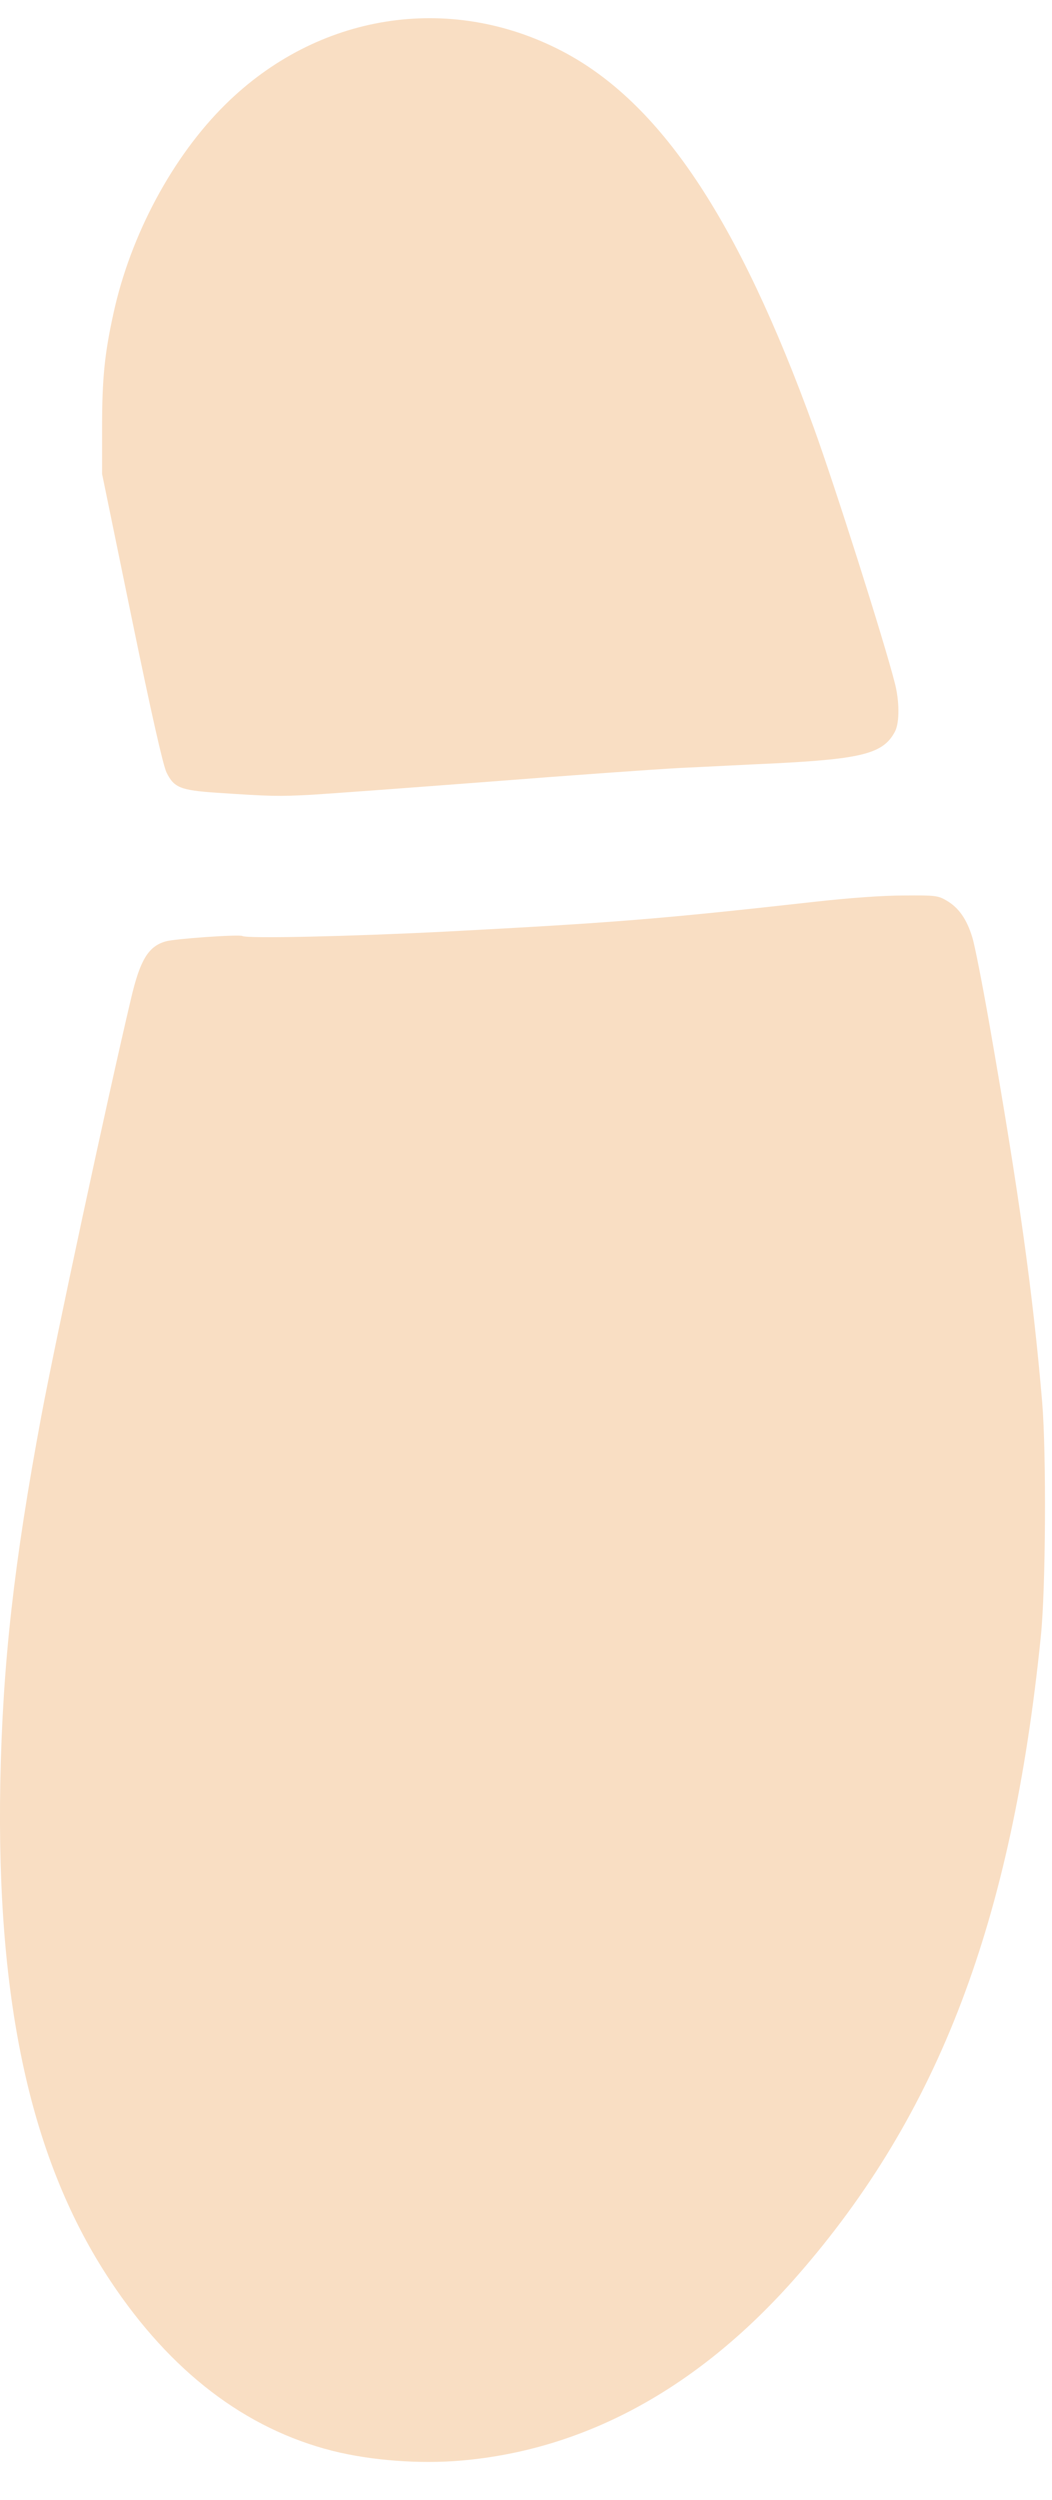
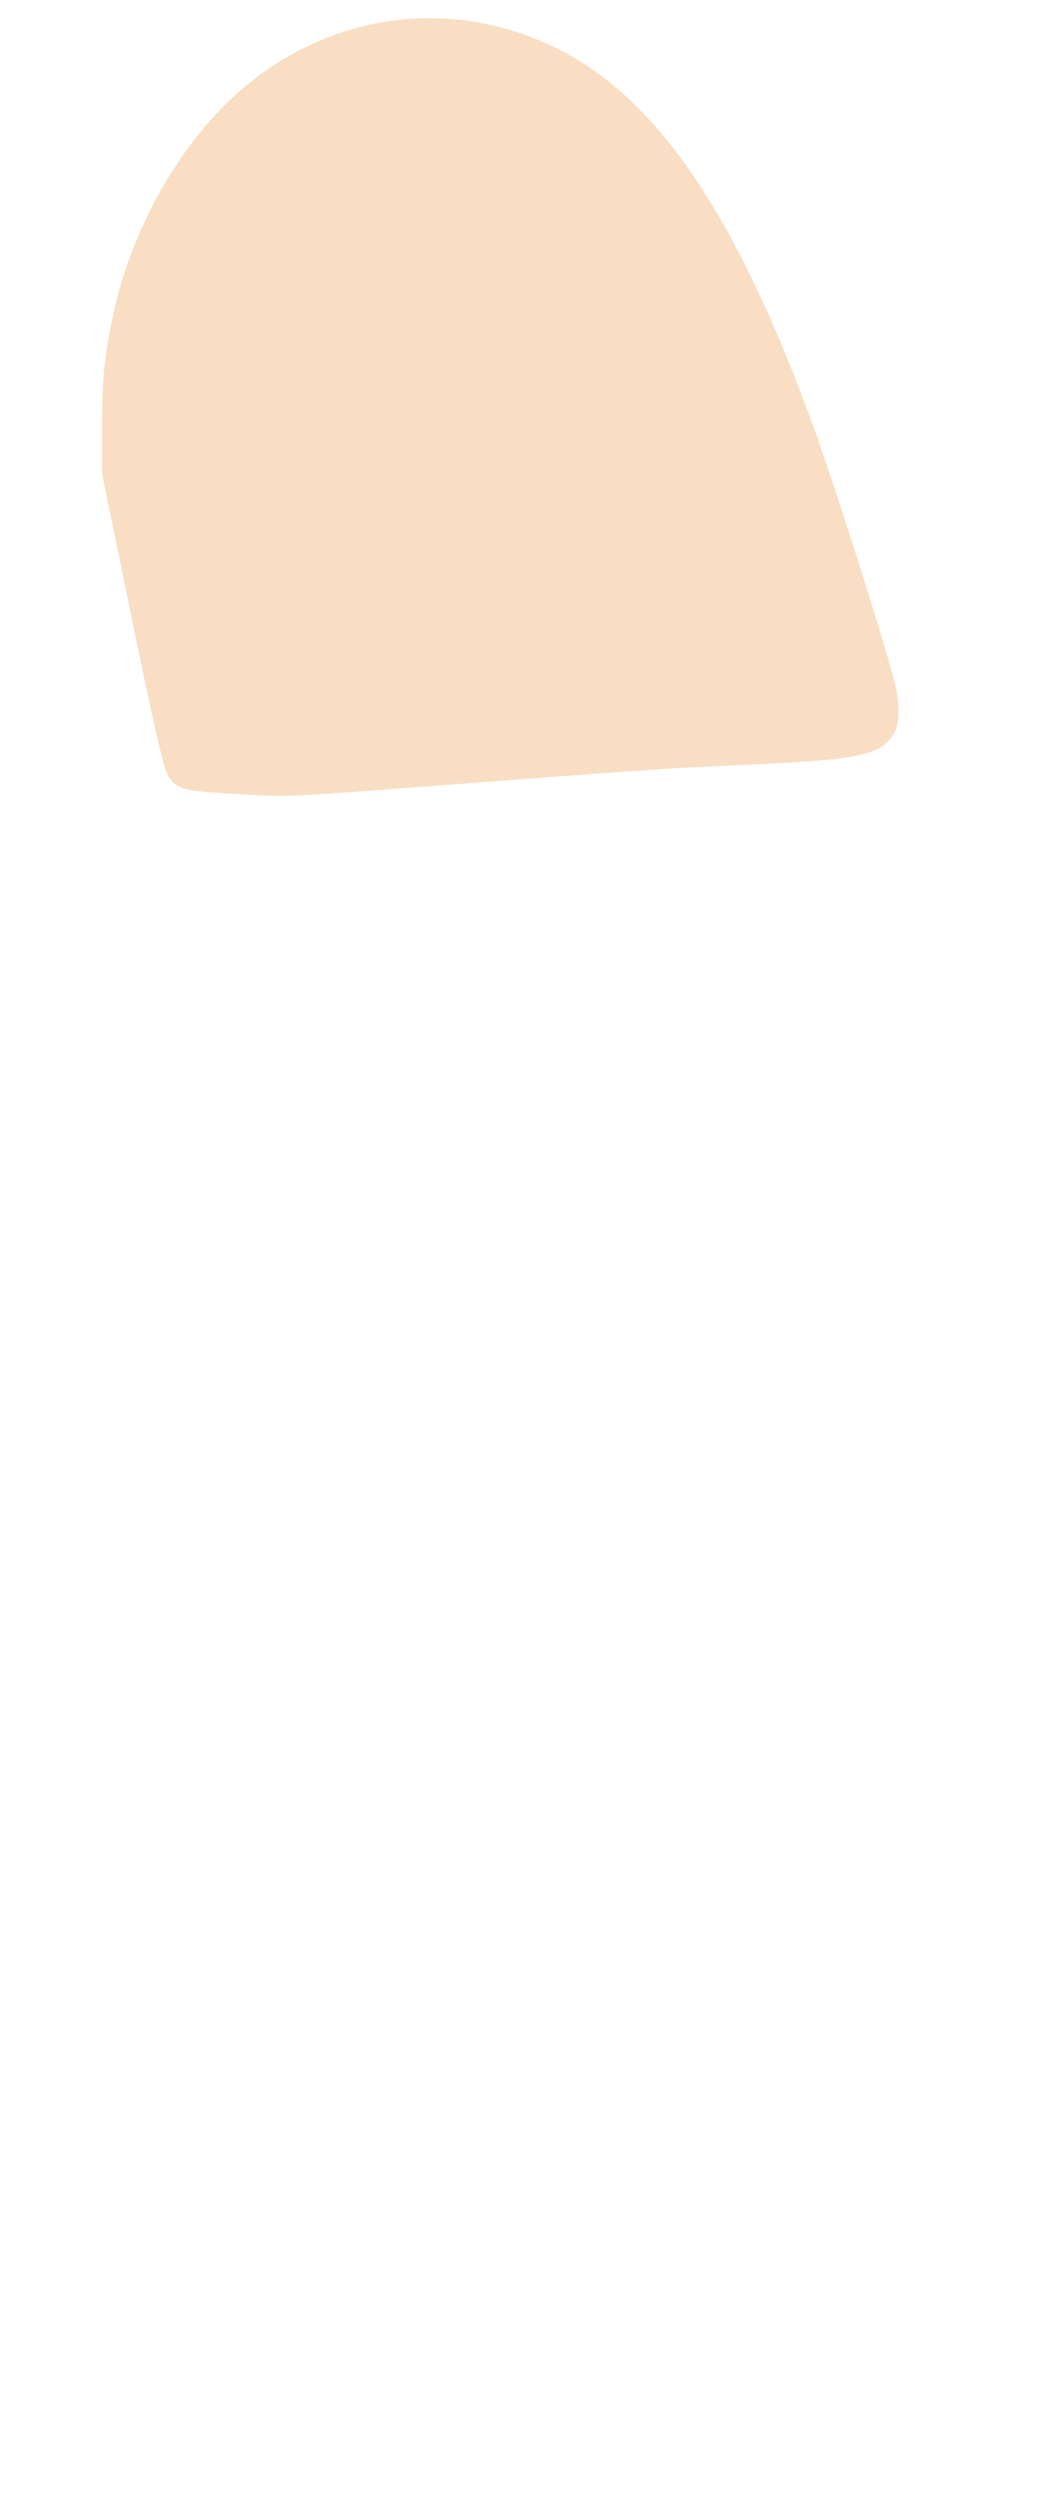
<svg xmlns="http://www.w3.org/2000/svg" width="24" height="57" viewBox="0 0 24 57" fill="none">
-   <path d="M10.521 56.106C13.38 55.859 15.977 54.426 18.201 51.878C21.419 48.195 23.084 43.818 23.745 37.315C23.858 36.236 23.873 33.143 23.776 31.972C23.565 29.496 23.253 27.235 22.561 23.29C22.407 22.417 22.238 21.554 22.182 21.374C22.054 20.953 21.869 20.696 21.598 20.537C21.398 20.419 21.337 20.413 20.614 20.419C20.138 20.419 19.369 20.475 18.59 20.562C15.045 20.958 13.999 21.04 10.213 21.24C7.974 21.354 5.633 21.405 5.53 21.343C5.463 21.302 3.972 21.405 3.778 21.466C3.383 21.579 3.194 21.893 2.989 22.771C2.44 25.093 1.267 30.559 0.944 32.28C0.319 35.63 0.058 37.941 0.007 40.654C-0.086 45.678 0.709 49.284 2.517 52.007C3.89 54.077 5.597 55.382 7.59 55.885C8.471 56.106 9.573 56.188 10.521 56.106Z" fill="#F9DEC3" />
  <path d="M7.114 18.122C7.524 18.097 9.343 17.963 11.162 17.824C12.981 17.681 14.938 17.542 15.517 17.511C16.096 17.485 17.049 17.434 17.643 17.408C19.683 17.306 20.159 17.182 20.421 16.674C20.523 16.468 20.523 15.985 20.41 15.559C20.159 14.578 19.052 11.095 18.566 9.754C16.834 4.976 15.051 2.321 12.812 1.16C10.245 -0.171 7.242 0.307 5.142 2.382C3.938 3.569 2.979 5.357 2.59 7.139C2.385 8.069 2.329 8.629 2.329 9.754V10.807L3.005 14.095C3.451 16.263 3.722 17.46 3.799 17.614C3.968 17.958 4.112 18.02 4.942 18.076C6.161 18.158 6.351 18.163 7.114 18.122Z" fill="#F9DEC3" />
</svg>